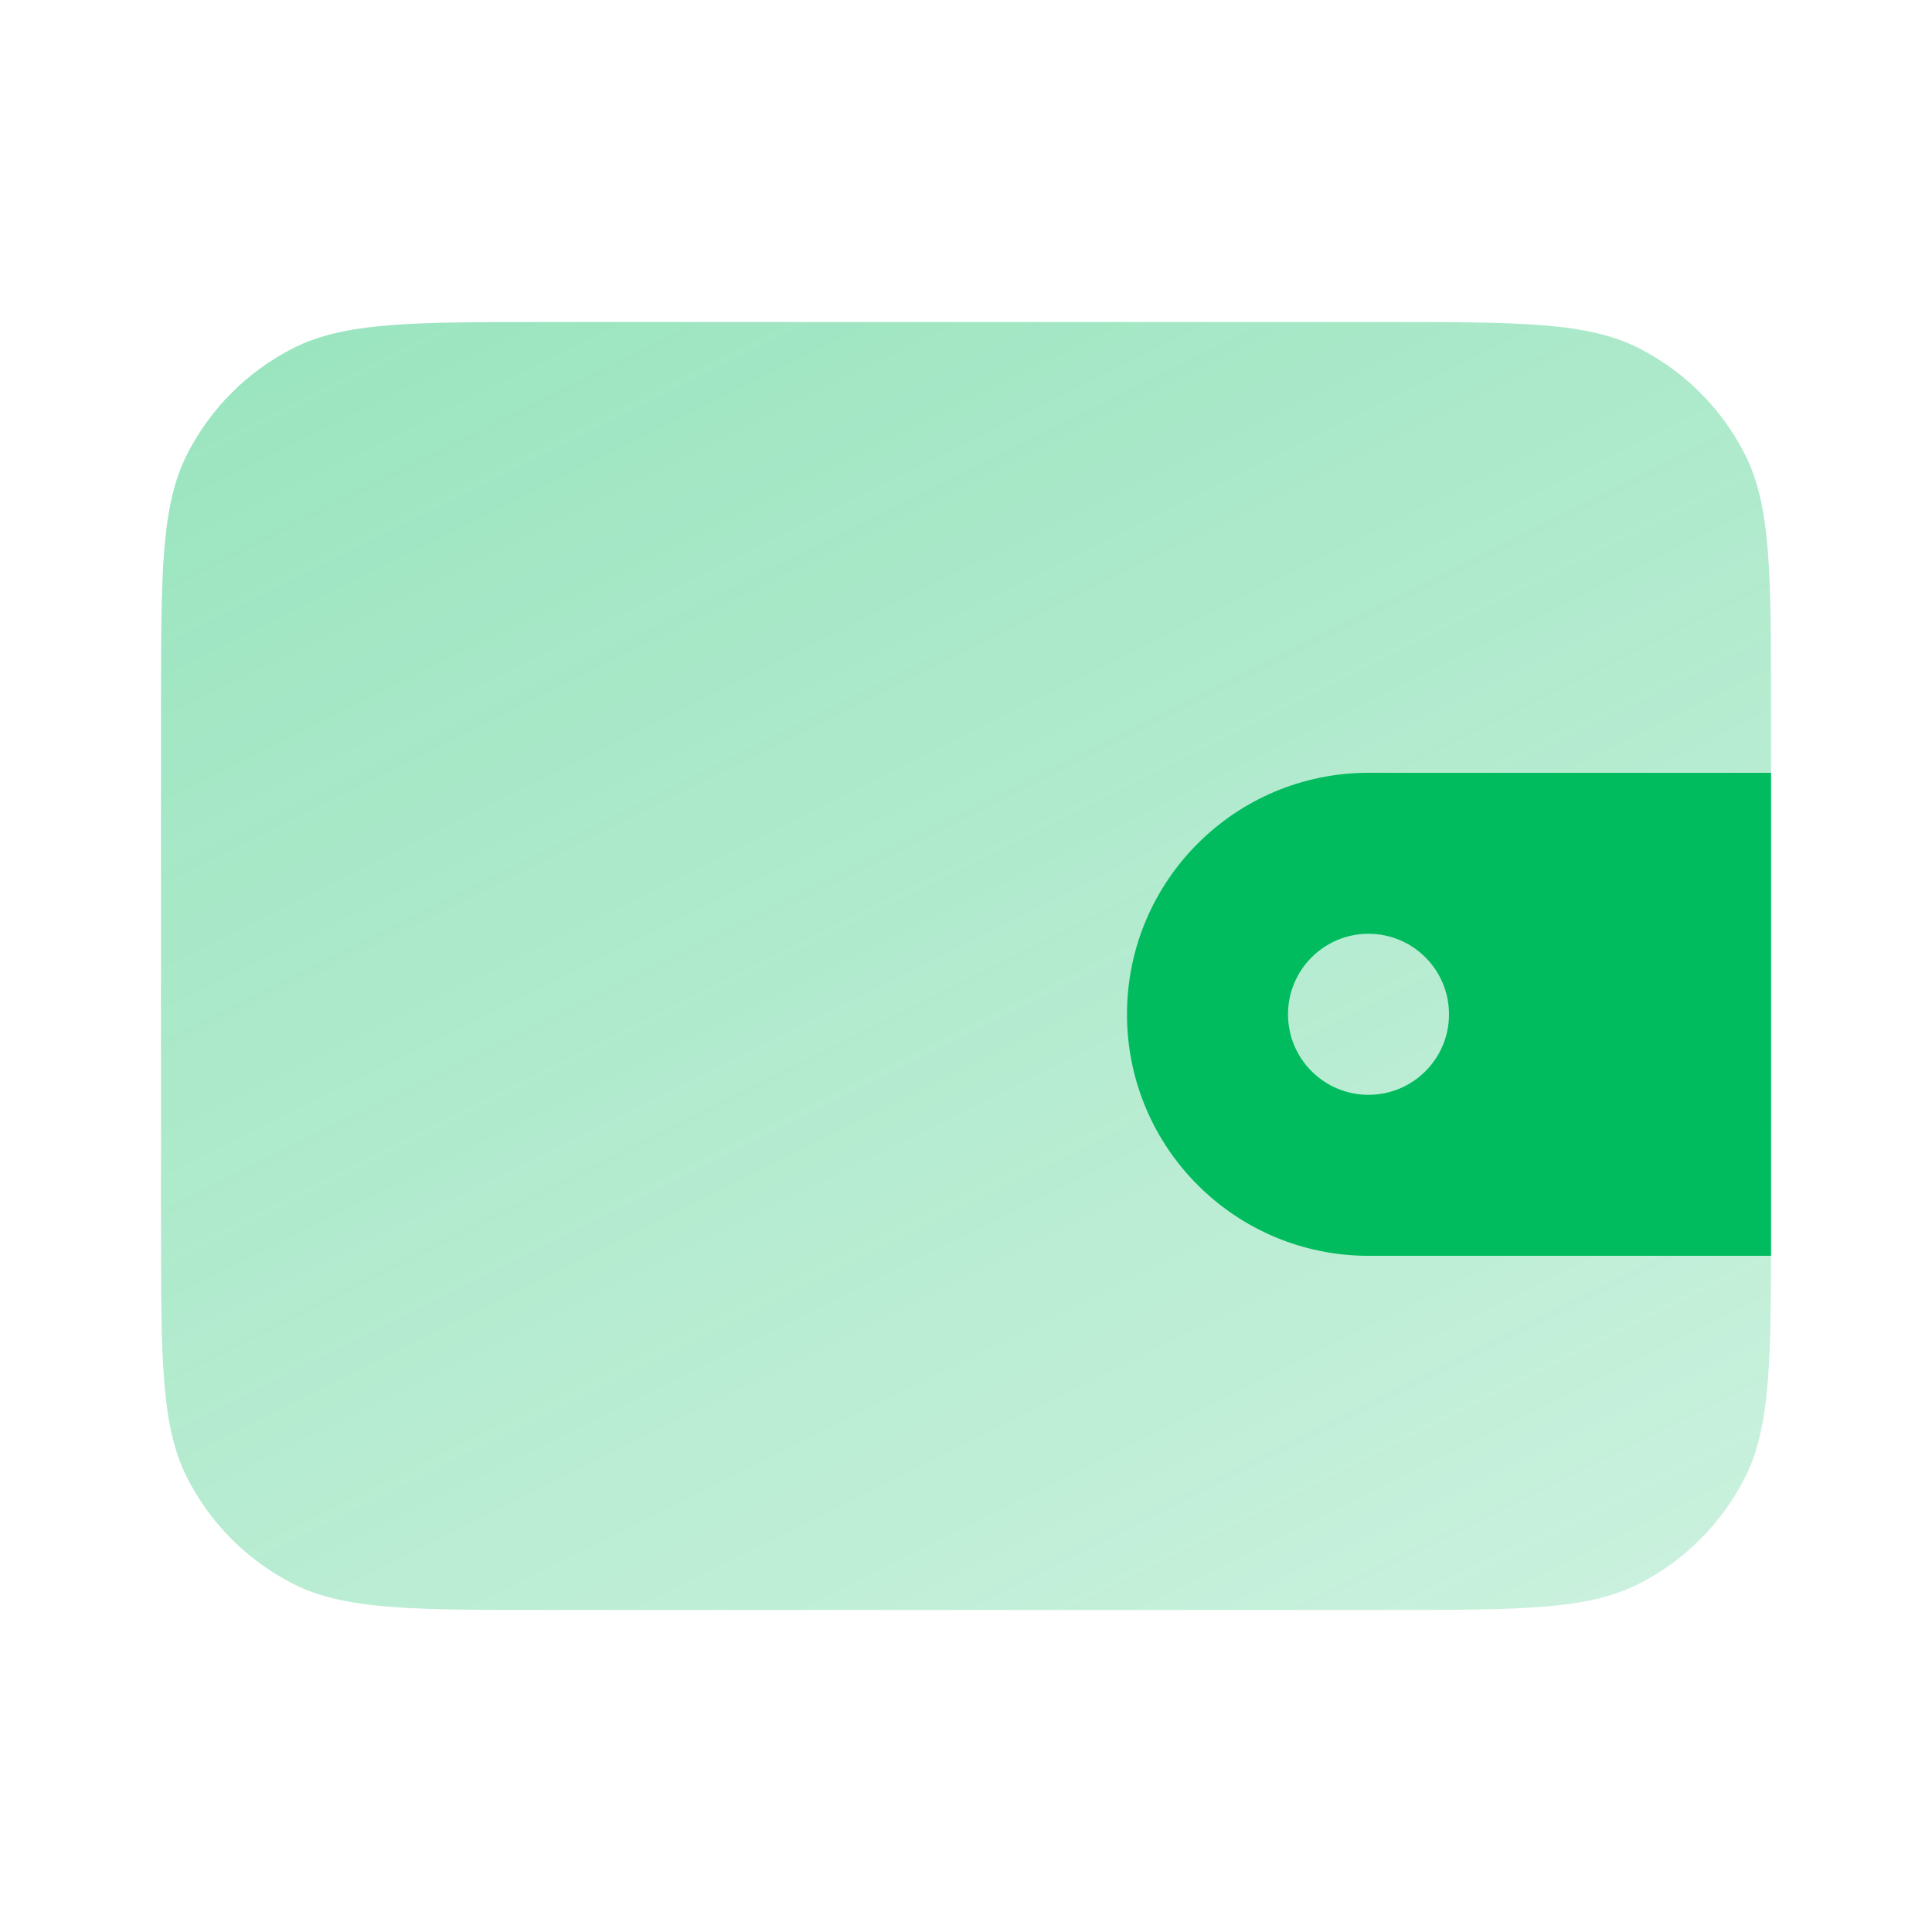
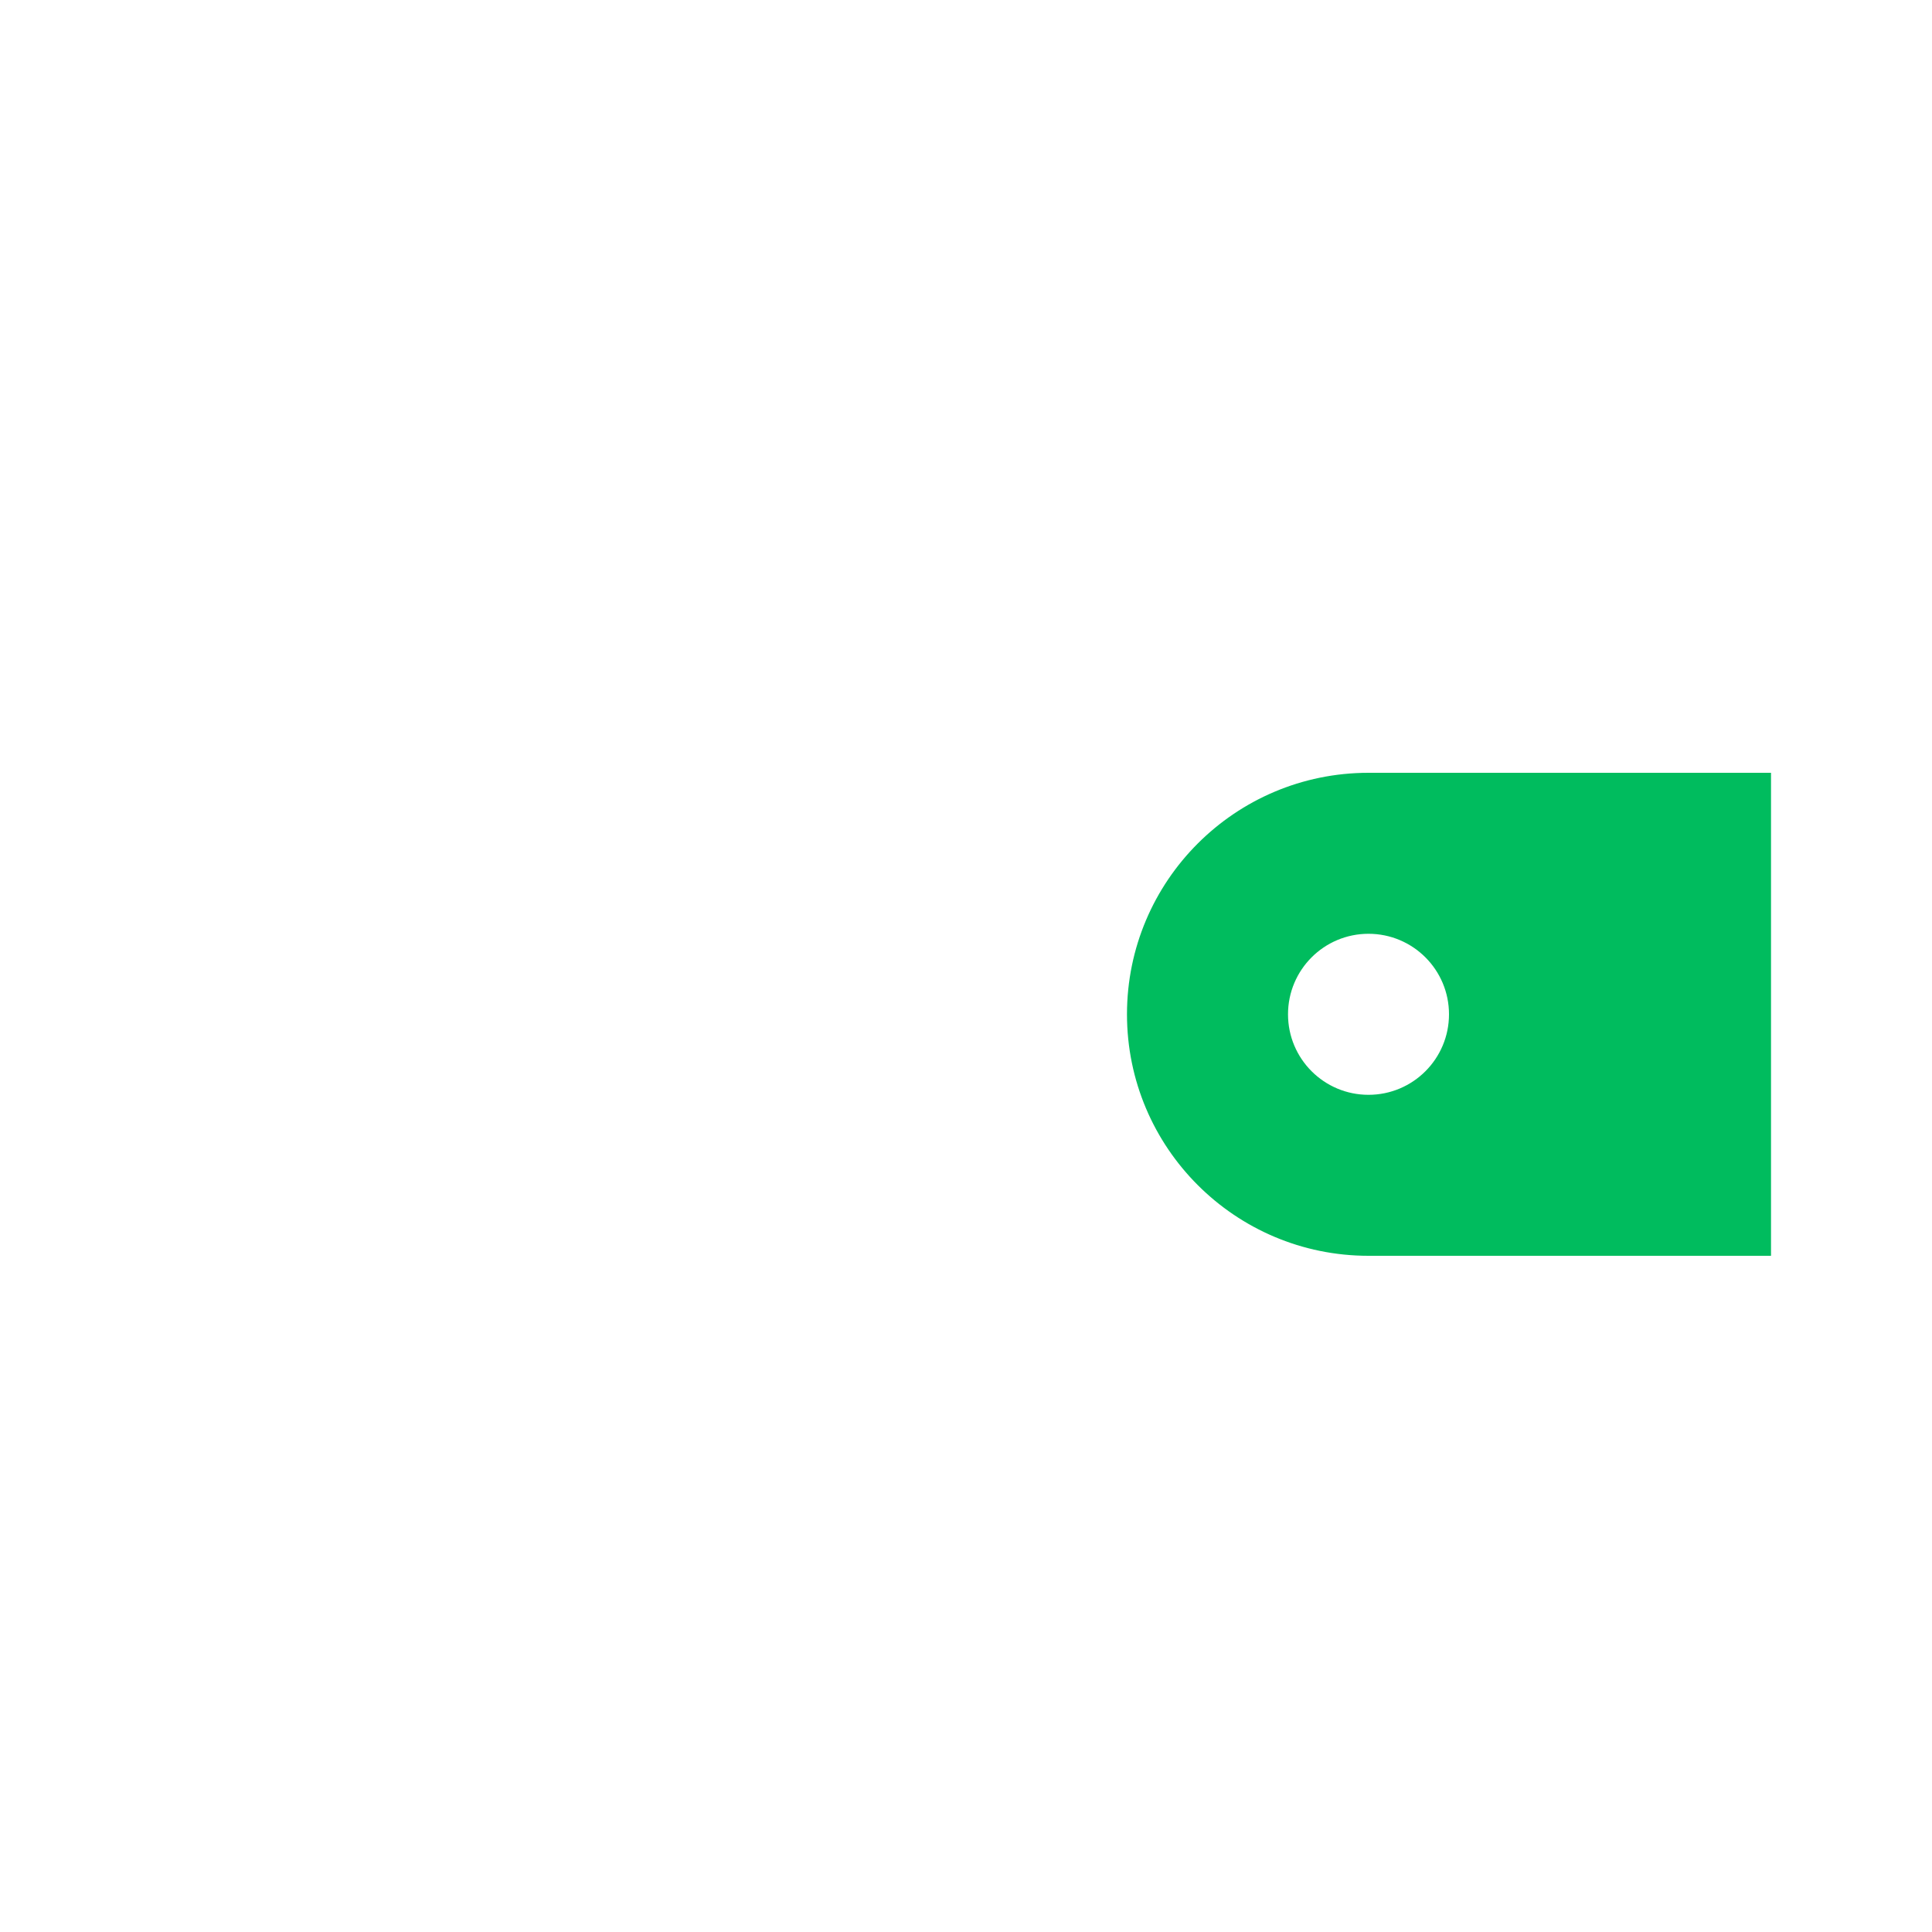
<svg xmlns="http://www.w3.org/2000/svg" width="40" height="40" viewBox="0 0 40 40" fill="none">
-   <path d="M3.333 14.667C3.333 11.866 3.333 10.466 3.878 9.397C4.358 8.456 5.123 7.691 6.063 7.212C7.133 6.667 8.533 6.667 11.333 6.667H28.667C31.467 6.667 32.867 6.667 33.937 7.212C34.877 7.691 35.642 8.456 36.122 9.397C36.667 10.466 36.667 11.866 36.667 14.667V25.333C36.667 28.134 36.667 29.534 36.122 30.603C35.642 31.544 34.877 32.309 33.937 32.788C32.867 33.333 31.467 33.333 28.667 33.333H11.333C8.533 33.333 7.133 33.333 6.063 32.788C5.123 32.309 4.358 31.544 3.878 30.603C3.333 29.534 3.333 28.134 3.333 25.333V14.667Z" fill="url(#paint0_linear_2687_1252)" />
  <g filter="url(#filter0_d_2687_1252)">
    <path fill-rule="evenodd" clip-rule="evenodd" d="M28.333 15H36.667V25H28.333C25.572 25 23.333 22.761 23.333 20C23.333 17.239 25.572 15 28.333 15ZM28.333 21.667C29.254 21.667 30 20.921 30 20C30 19.079 29.254 18.333 28.333 18.333C27.413 18.333 26.667 19.079 26.667 20C26.667 20.921 27.413 21.667 28.333 21.667Z" fill="#00BC5E" />
  </g>
  <defs>
    <filter id="filter0_d_2687_1252" x="21.333" y="14" width="17.333" height="14" filterUnits="userSpaceOnUse" color-interpolation-filters="sRGB">
      <feFlood flood-opacity="0" result="BackgroundImageFix" />
      <feColorMatrix in="SourceAlpha" type="matrix" values="0 0 0 0 0 0 0 0 0 0 0 0 0 0 0 0 0 0 127 0" result="hardAlpha" />
      <feOffset dy="1" />
      <feGaussianBlur stdDeviation="1" />
      <feComposite in2="hardAlpha" operator="out" />
      <feColorMatrix type="matrix" values="0 0 0 0 0 0 0 0 0 0.737 0 0 0 0 0.424 0 0 0 0.25 0" />
      <feBlend mode="normal" in2="BackgroundImageFix" result="effect1_dropShadow_2687_1252" />
      <feBlend mode="normal" in="SourceGraphic" in2="effect1_dropShadow_2687_1252" result="shape" />
    </filter>
    <linearGradient id="paint0_linear_2687_1252" x1="3.333" y1="6.667" x2="20.889" y2="41.967" gradientUnits="userSpaceOnUse">
      <stop stop-color="#00BC5E" stop-opacity="0.4" />
      <stop offset="1" stop-color="#00BC5E" stop-opacity="0.2" />
    </linearGradient>
  </defs>
</svg>